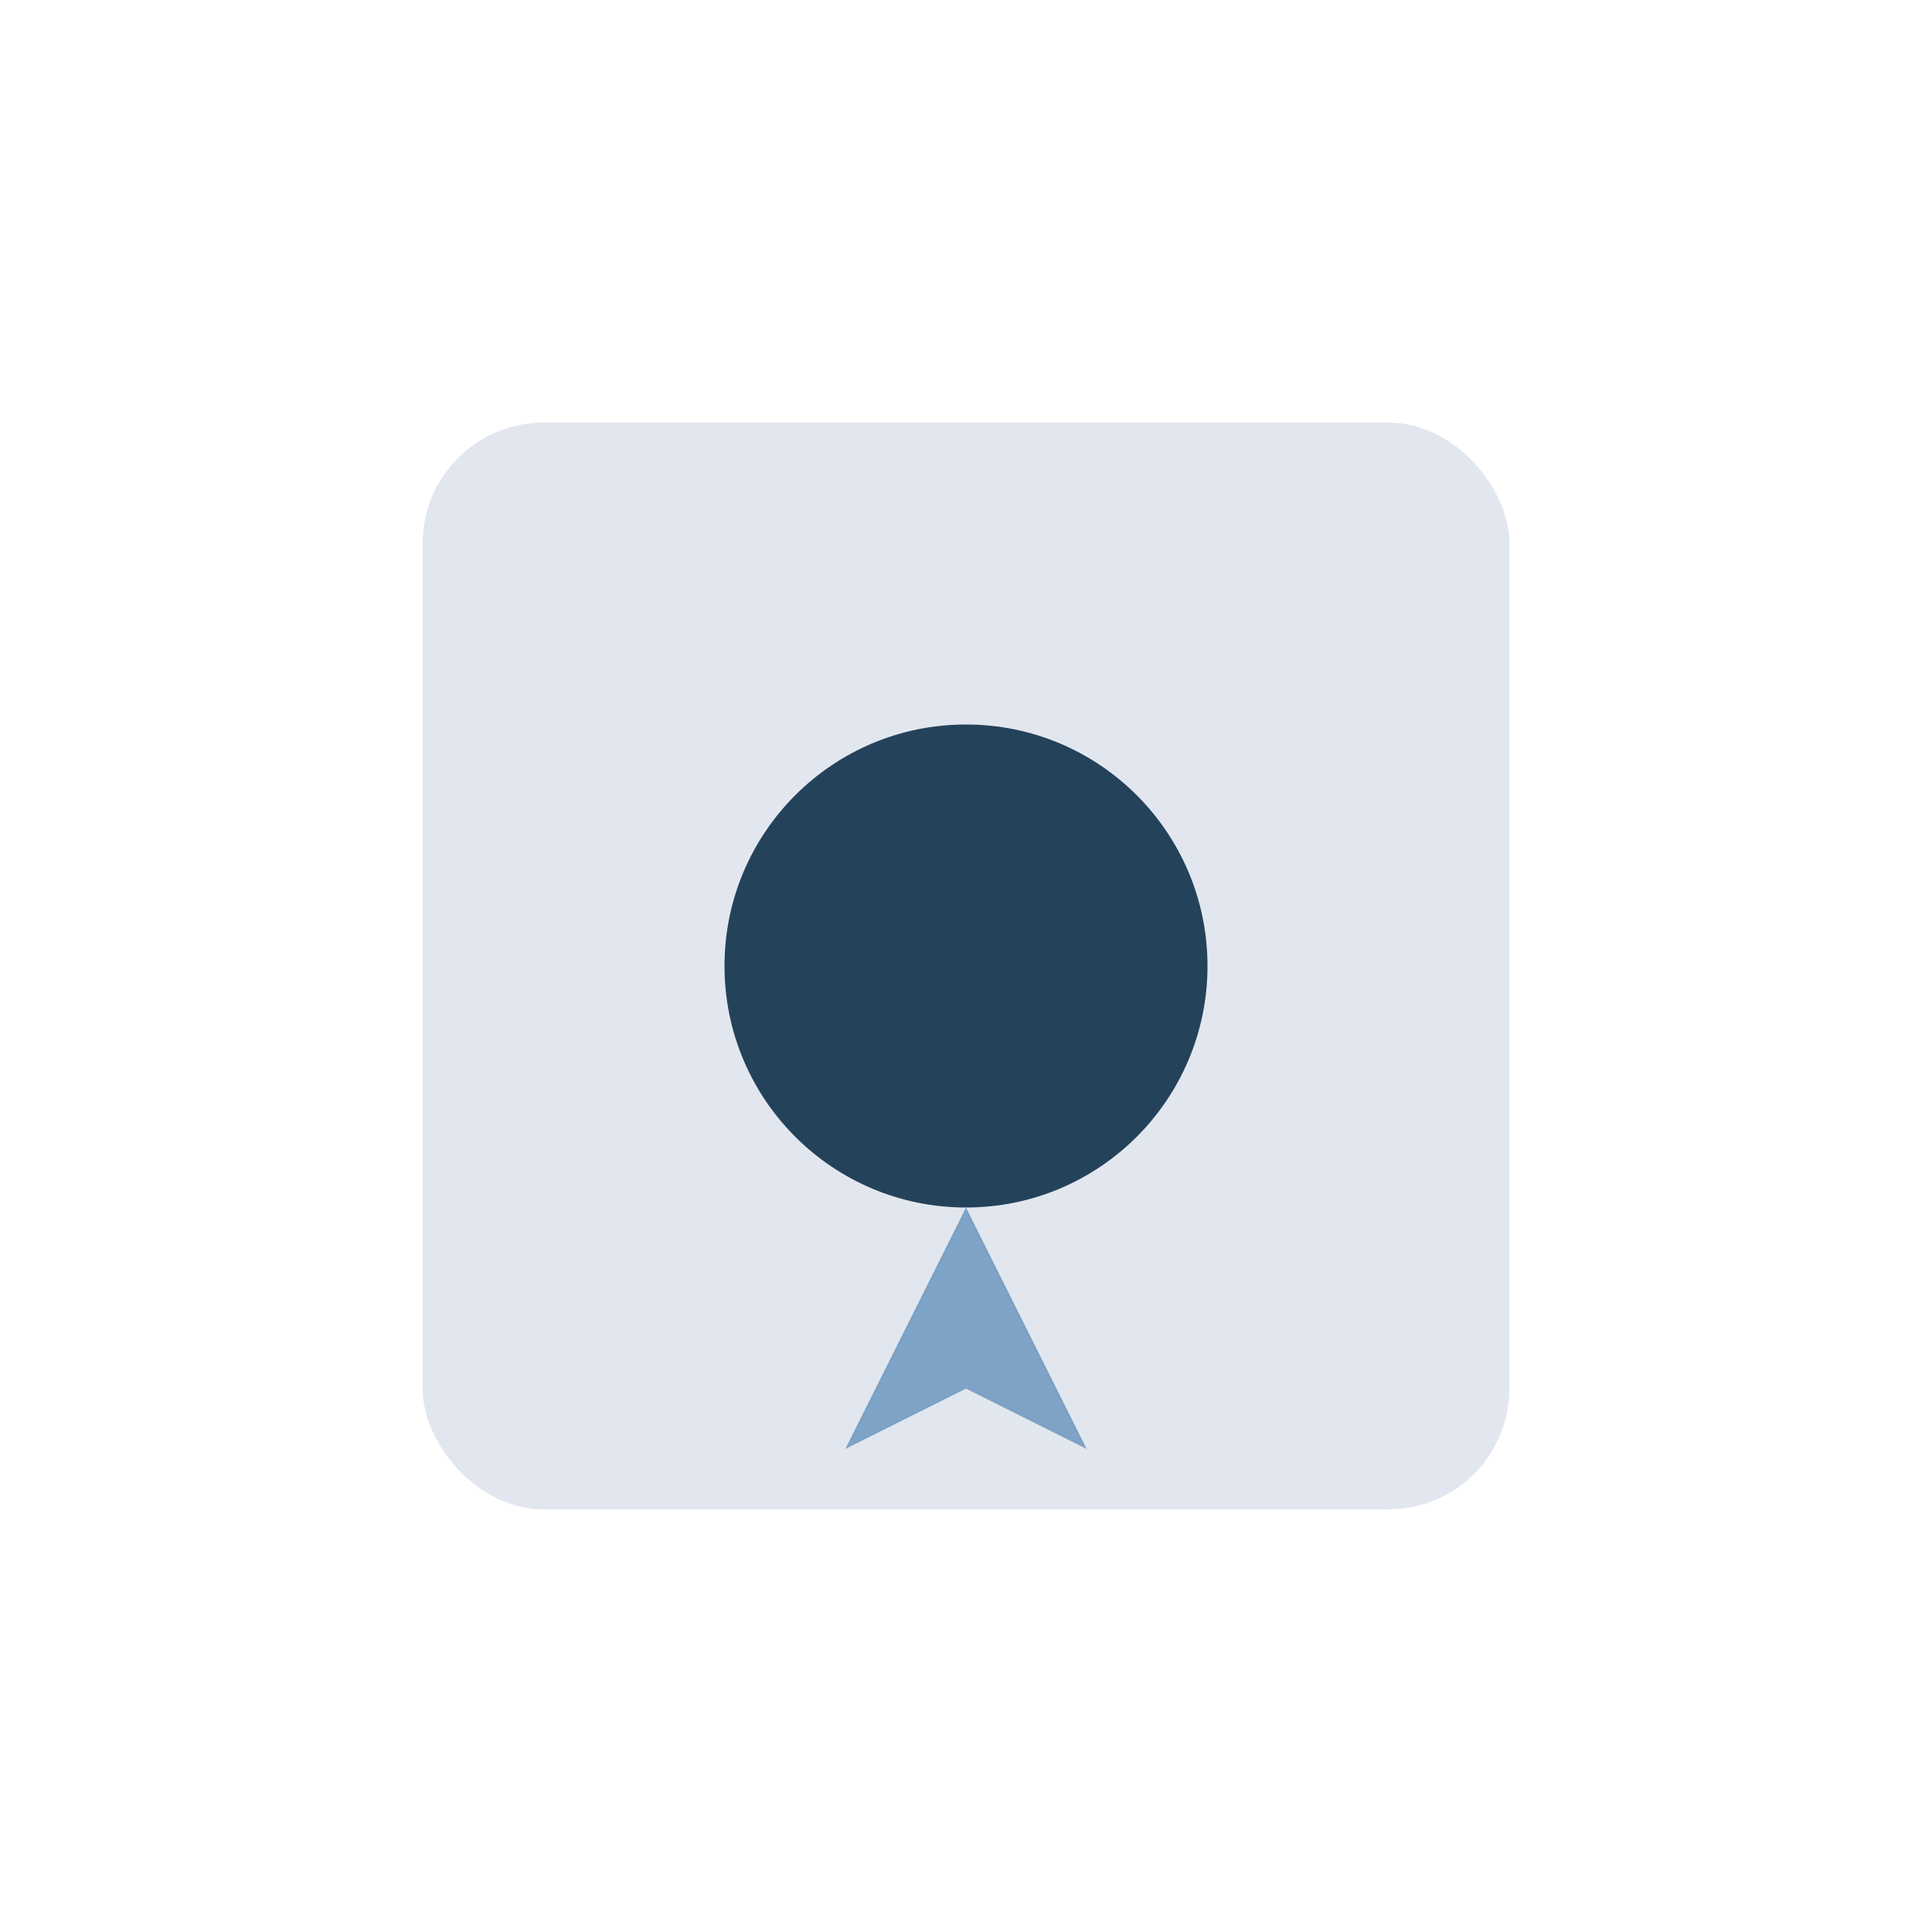
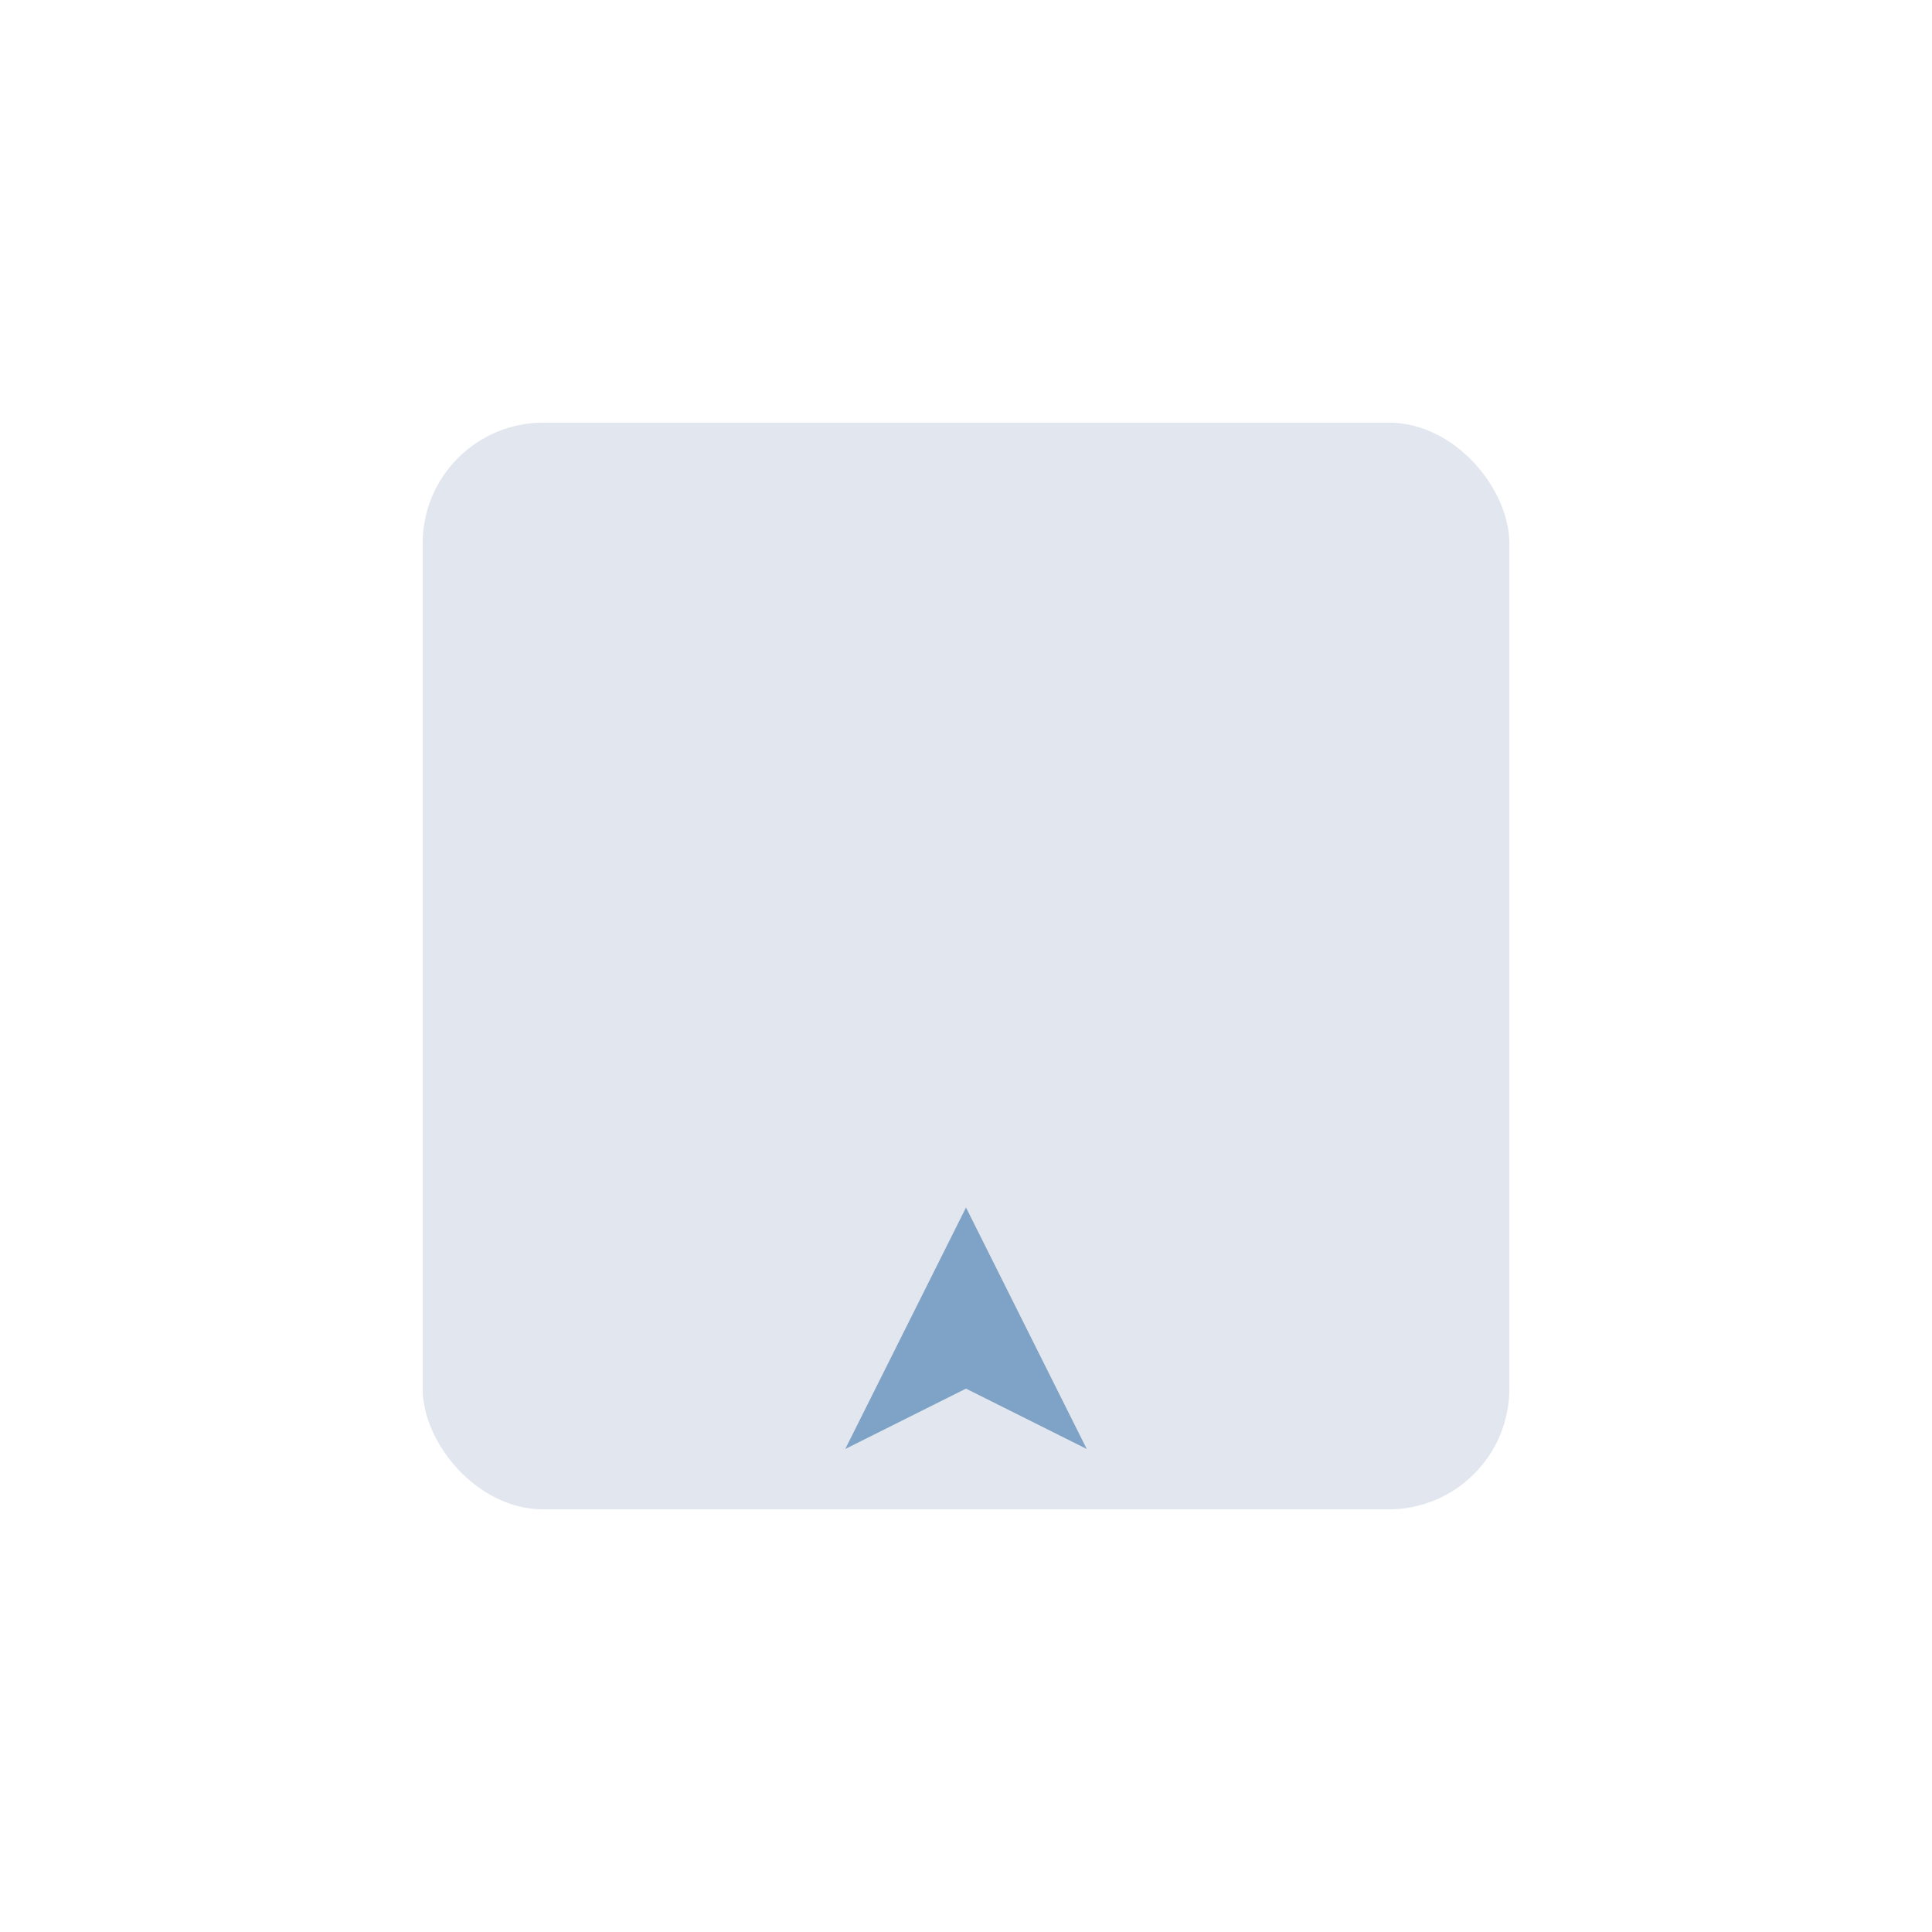
<svg xmlns="http://www.w3.org/2000/svg" width="32" height="32" viewBox="0 0 32 32">
  <rect x="7" y="7" width="18" height="18" rx="2" fill="#e2e7ef" />
-   <circle cx="16" cy="16" r="4" fill="#25425b" />
  <path fill="#7ea3c6" d="M16 20l2 4-2-1-2 1z" />
</svg>